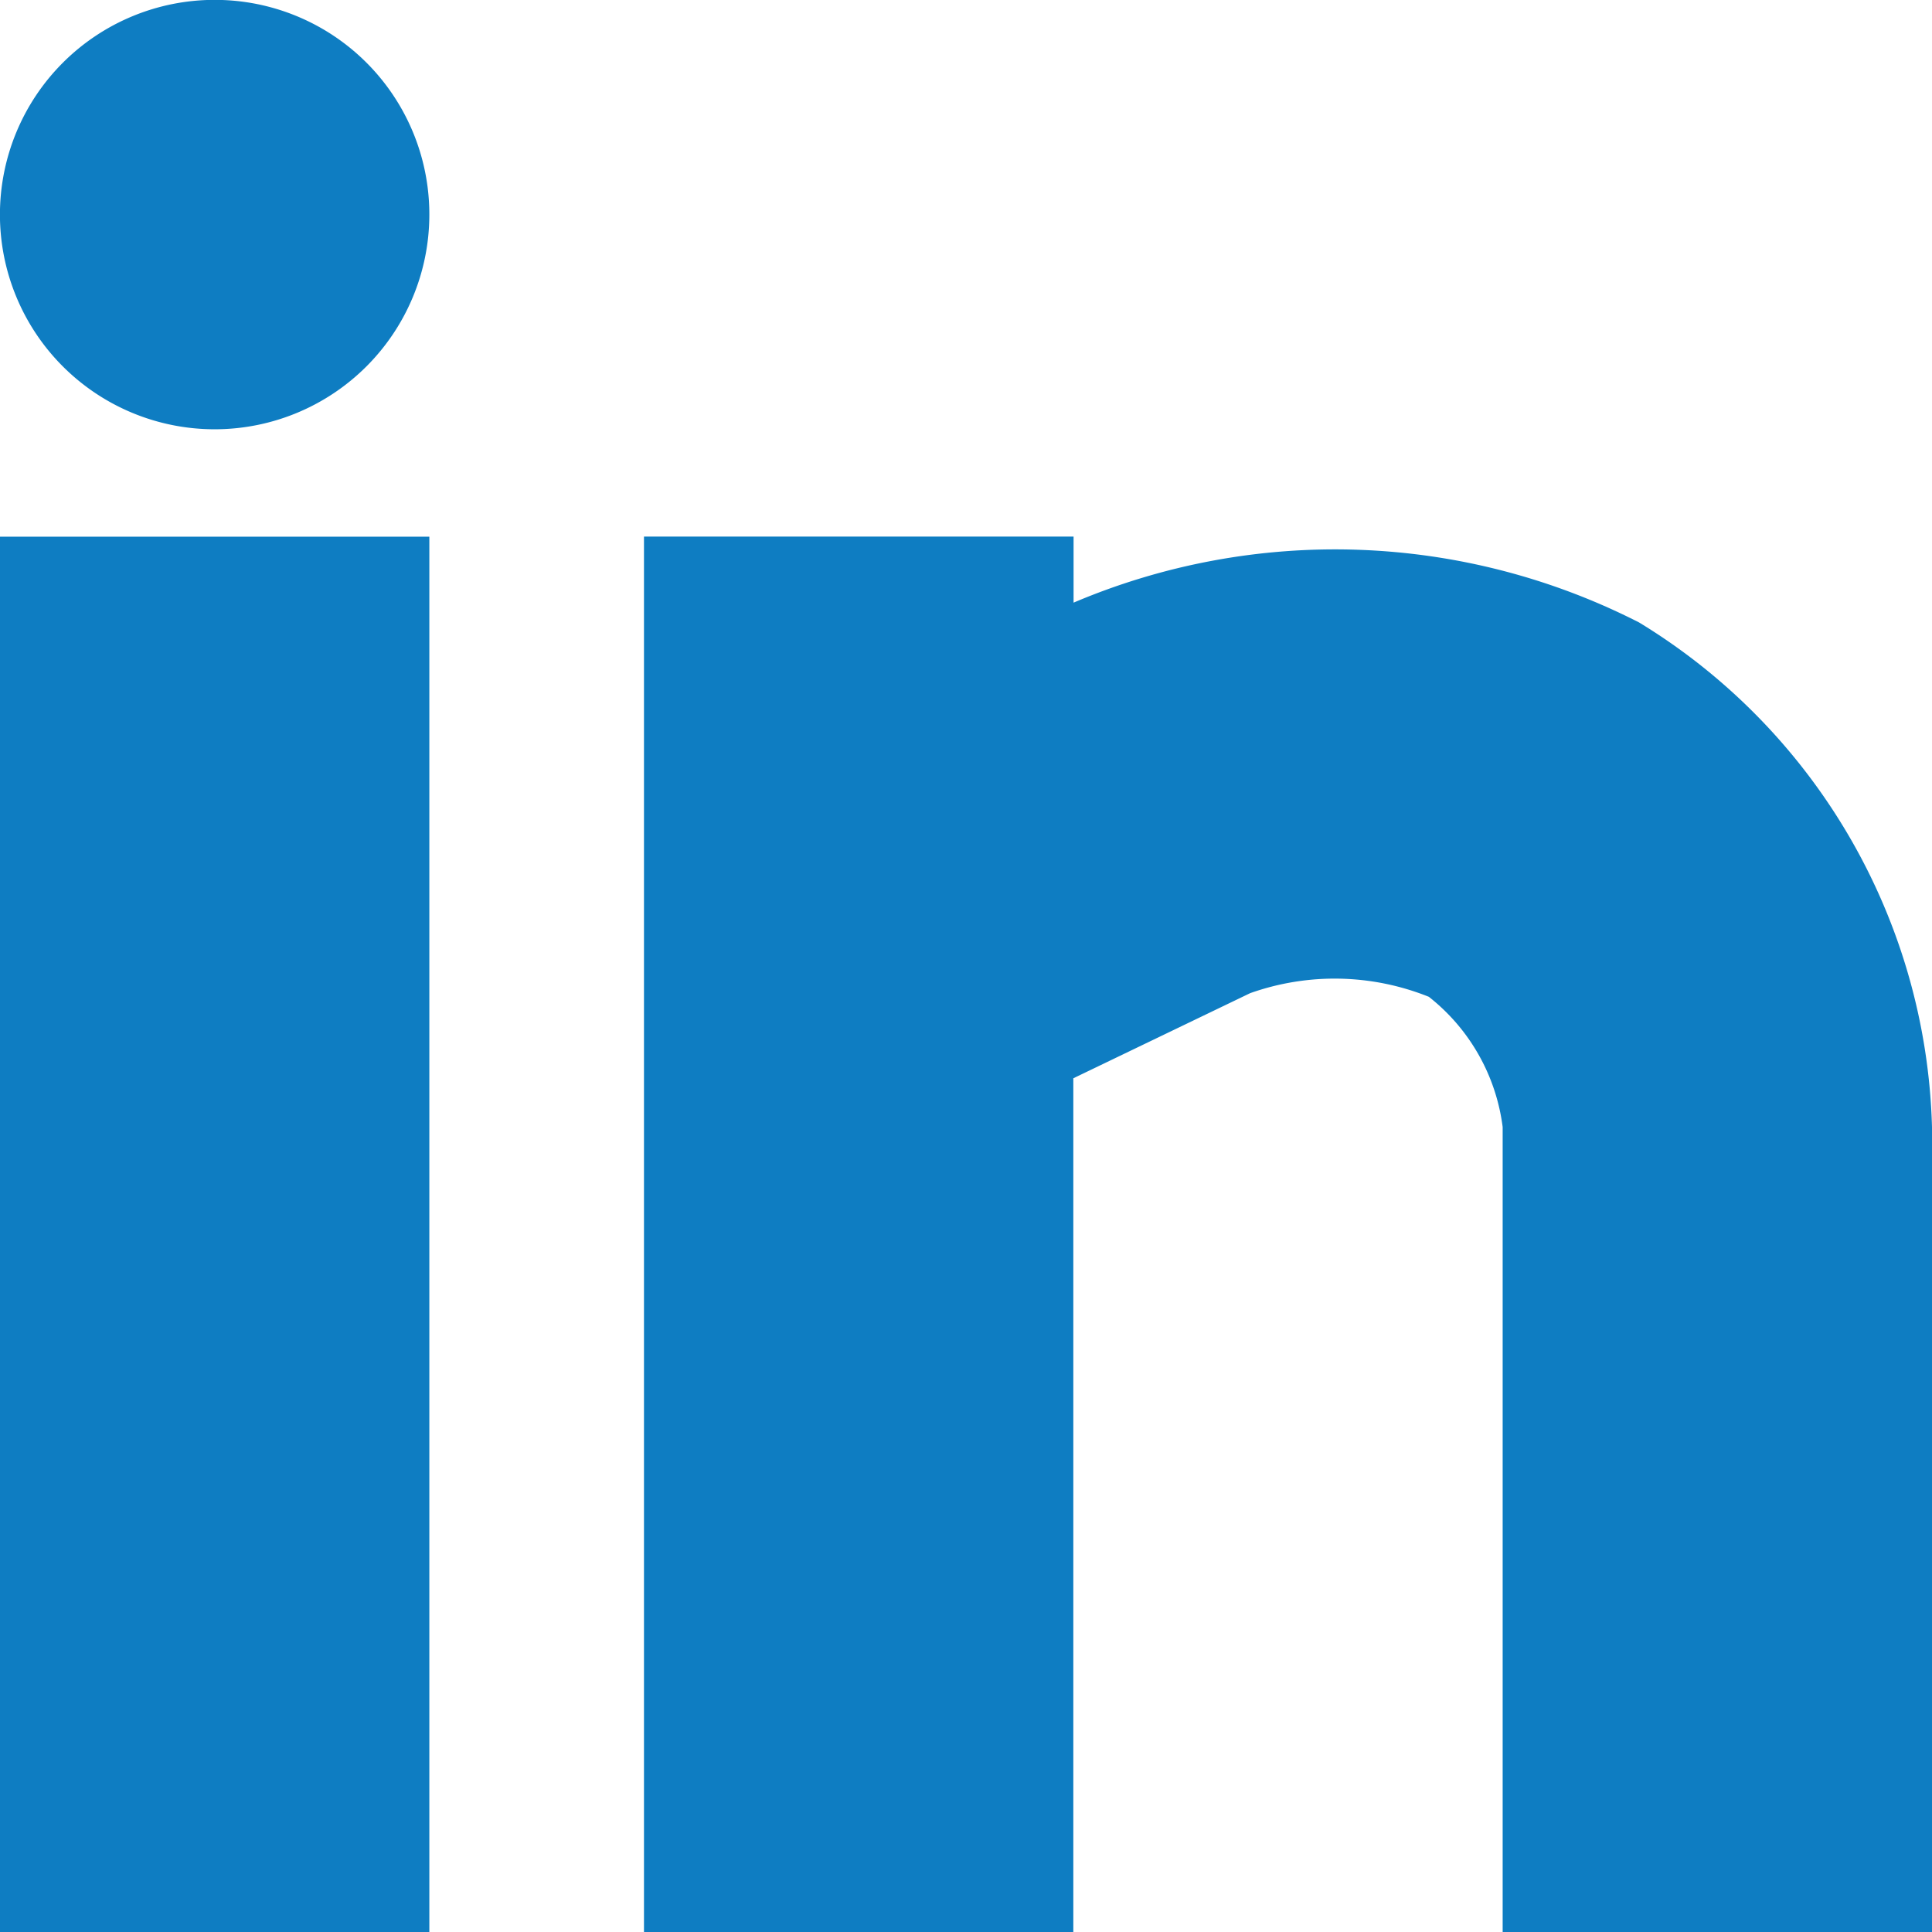
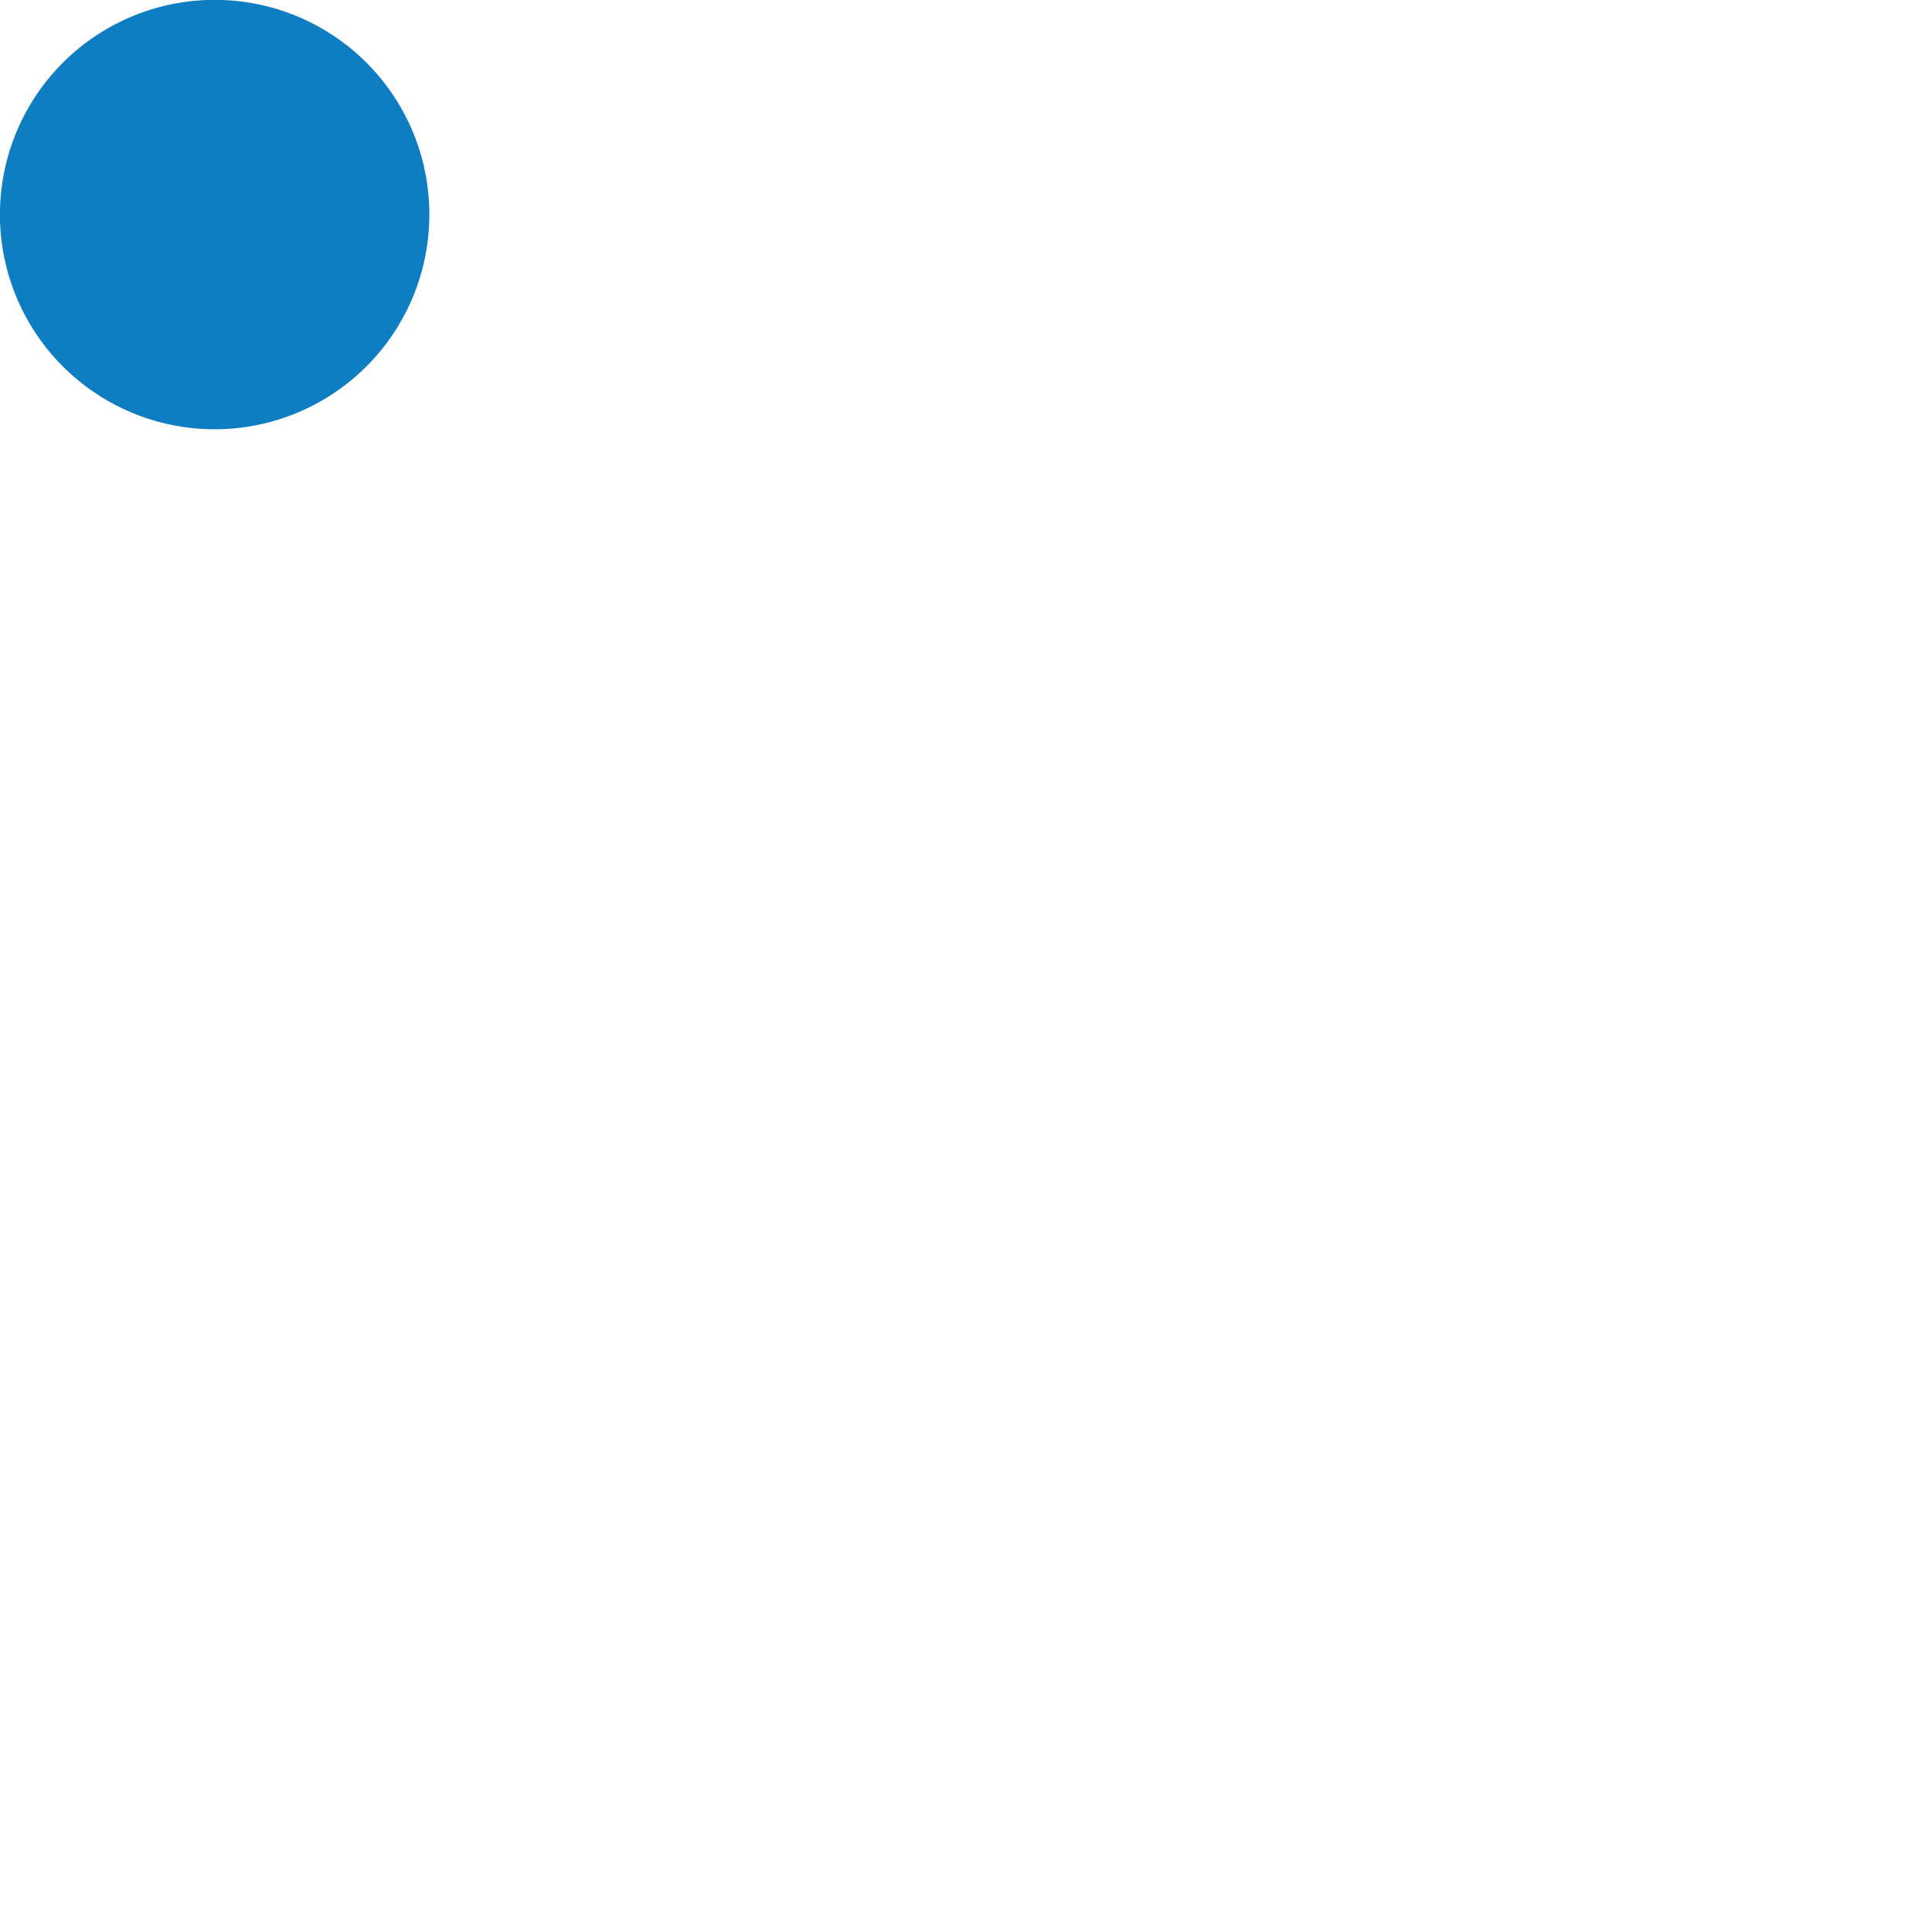
<svg xmlns="http://www.w3.org/2000/svg" width="30.757" height="30.758" viewBox="0 0 30.757 30.758">
  <g id="Group_4780" data-name="Group 4780" transform="translate(-1340 -4286.002)">
-     <rect id="Rectangle_157" data-name="Rectangle 157" width="6.835" height="22.214" transform="translate(1340 4294.546)" fill="#0e7dc2" />
    <g id="Group_4779" data-name="Group 4779">
-       <path id="Path_205" data-name="Path 205" d="M79.989,6.366a10.646,10.646,0,0,0-9-.314V5H64.15V27.216h6.835V13.624L73.8,12.269a4.025,4.025,0,0,1,2.845.058A3.141,3.141,0,0,1,77.82,14.4V27.216h6.835V14.4a9.714,9.714,0,0,0-4.667-8.035" transform="translate(1286.102 4289.544)" fill="#0e7dc2" />
      <path id="Path_206" data-name="Path 206" d="M61.568,0A3.418,3.418,0,1,0,64.985,3.42,3.415,3.415,0,0,0,61.568,0" transform="translate(1281.85 4286)" fill="#0e7dc2" />
    </g>
  </g>
</svg>